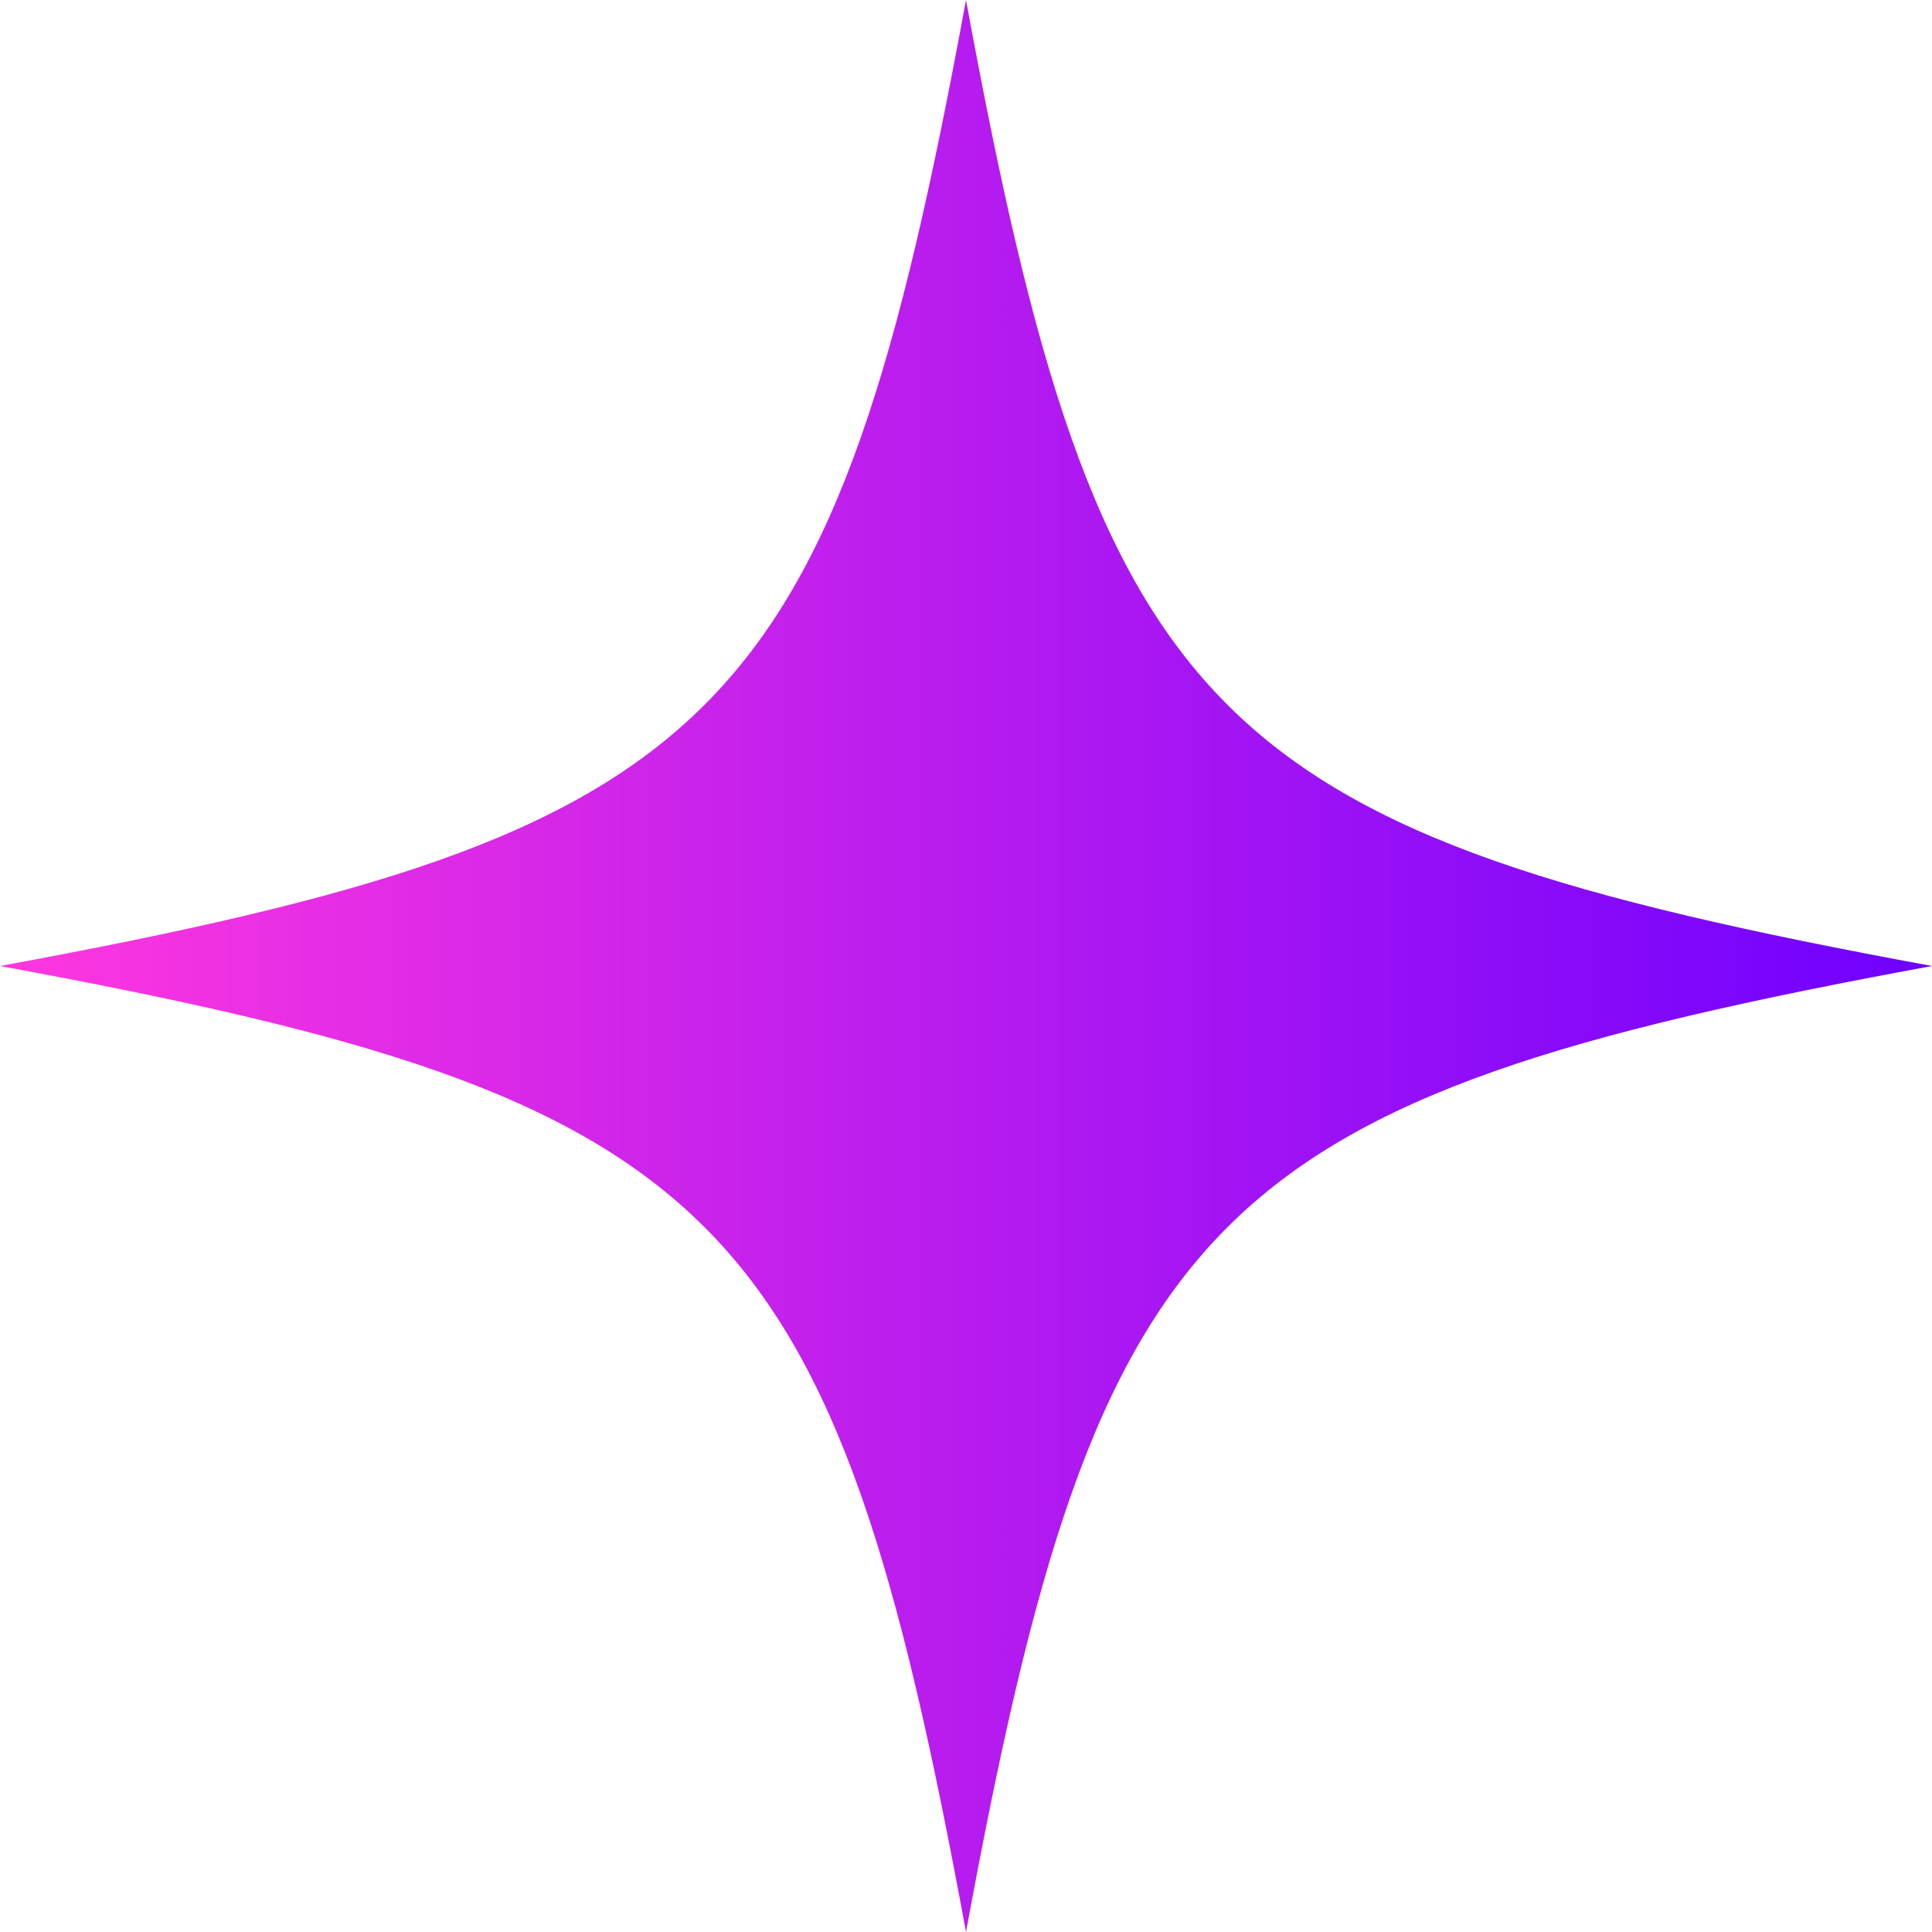
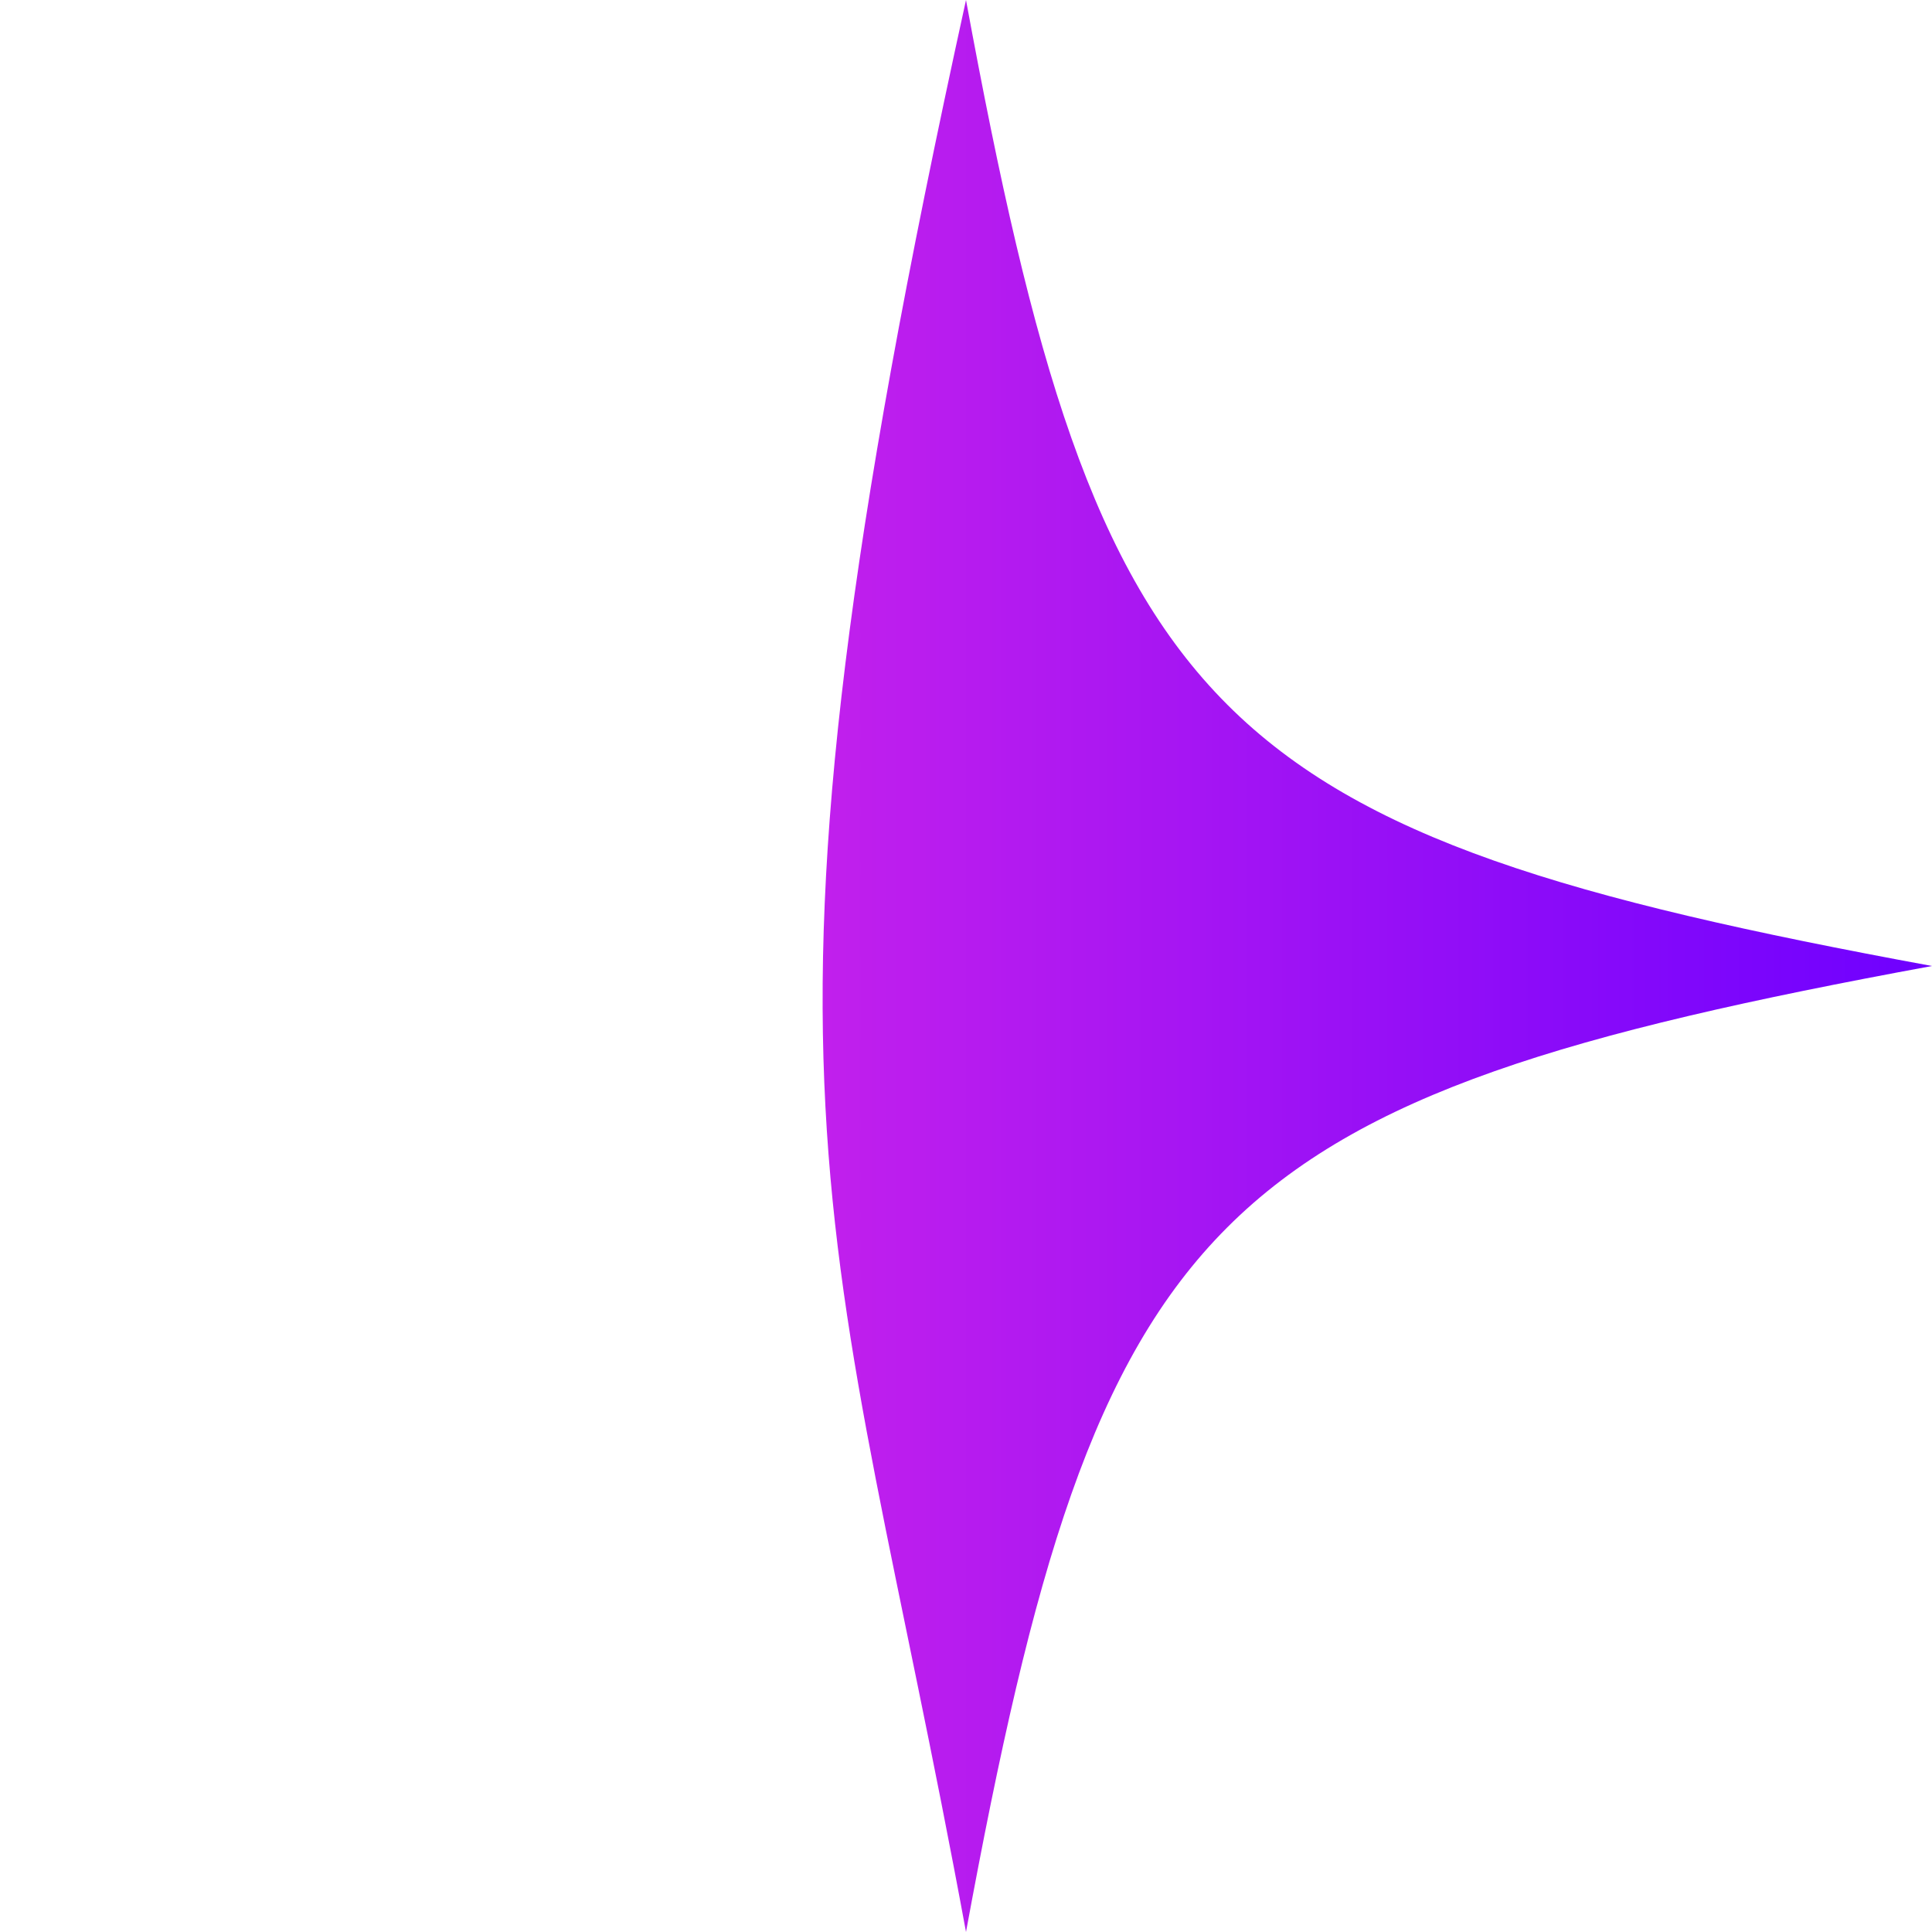
<svg xmlns="http://www.w3.org/2000/svg" width="29" height="29" viewBox="0 0 29 29" fill="none">
-   <path d="M14.5 0C12.498 10.875 10.875 12.498 0 14.5C10.875 16.502 12.498 18.125 14.5 29C16.502 18.125 18.125 16.502 29 14.5C18.125 12.498 16.502 10.875 14.5 0Z" fill="url(#paint0_linear_317_3)" />
+   <path d="M14.5 0C10.875 16.502 12.498 18.125 14.5 29C16.502 18.125 18.125 16.502 29 14.5C18.125 12.498 16.502 10.875 14.5 0Z" fill="url(#paint0_linear_317_3)" />
  <defs>
    <linearGradient id="paint0_linear_317_3" x1="0" y1="14.5" x2="29" y2="14.5" gradientUnits="userSpaceOnUse">
      <stop stop-color="#FF37DF" />
      <stop offset="1" stop-color="#6E00FF" />
    </linearGradient>
  </defs>
</svg>